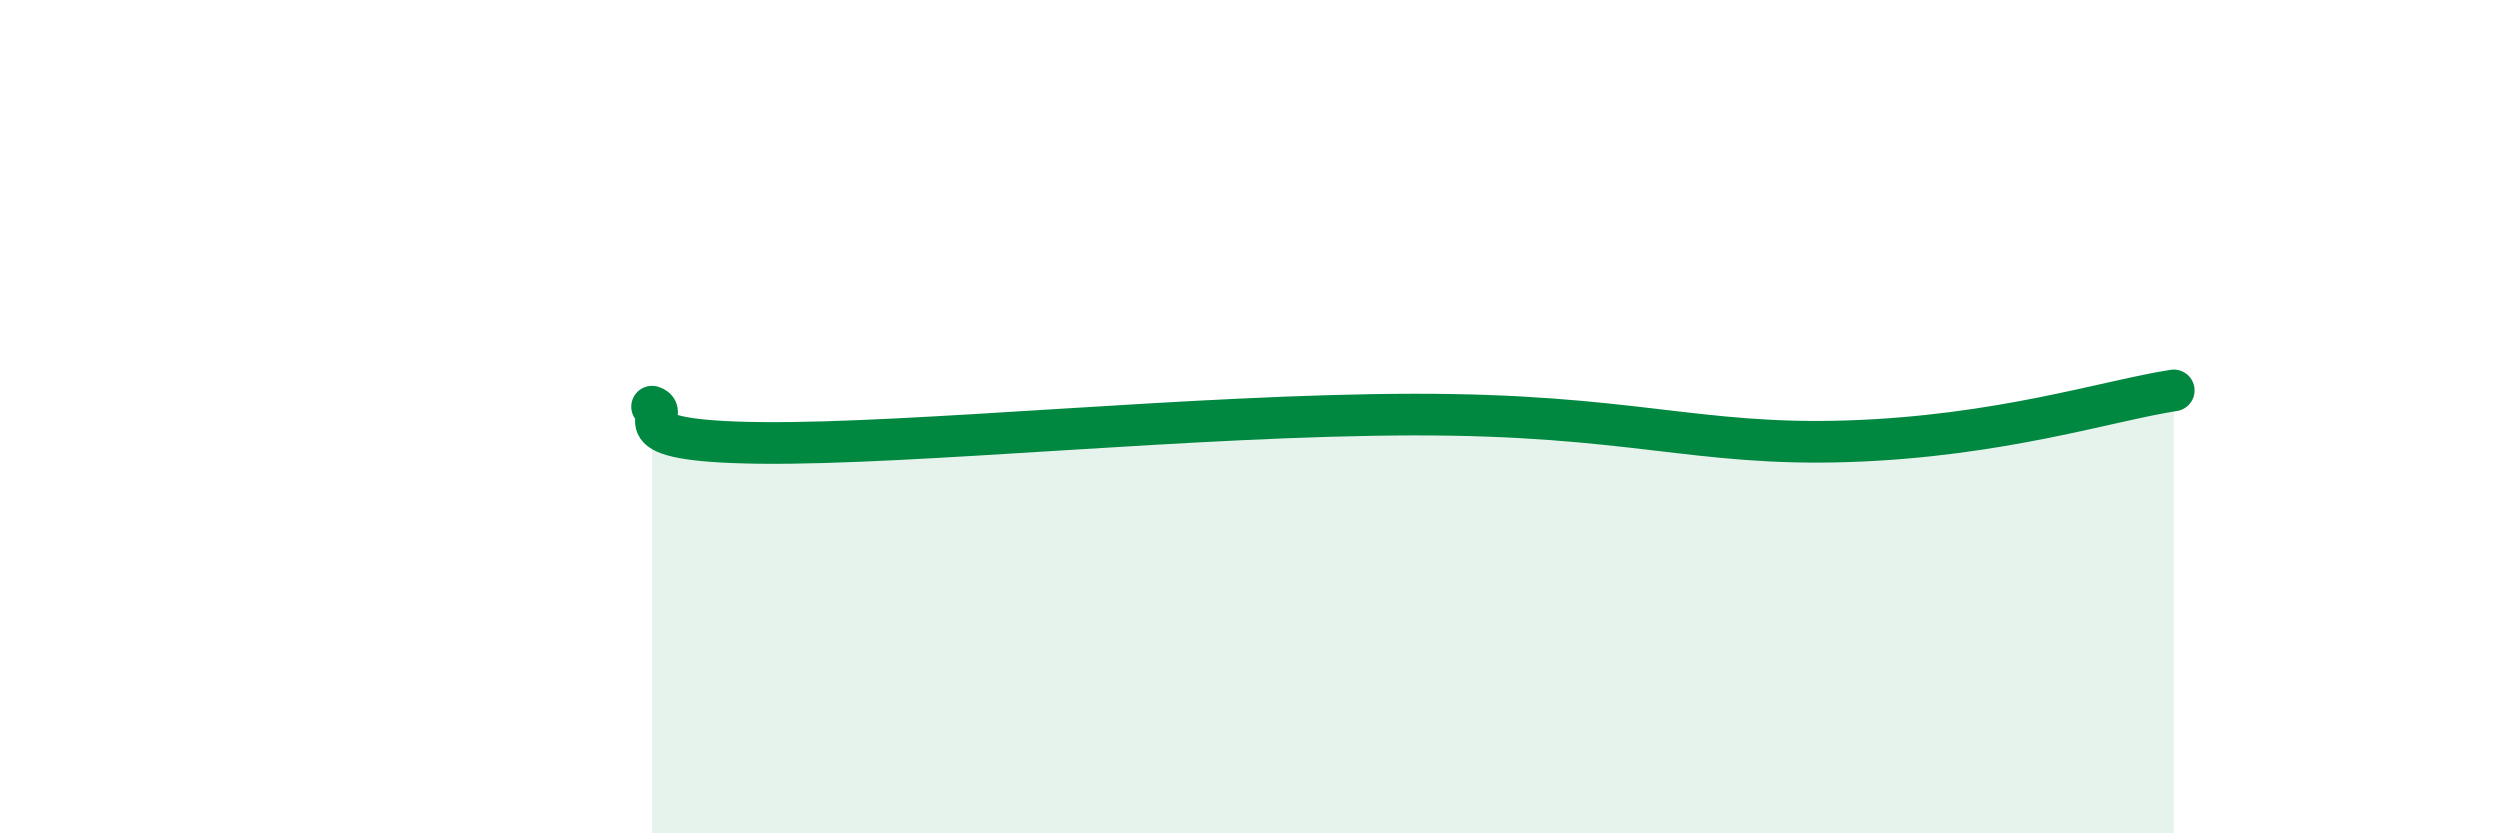
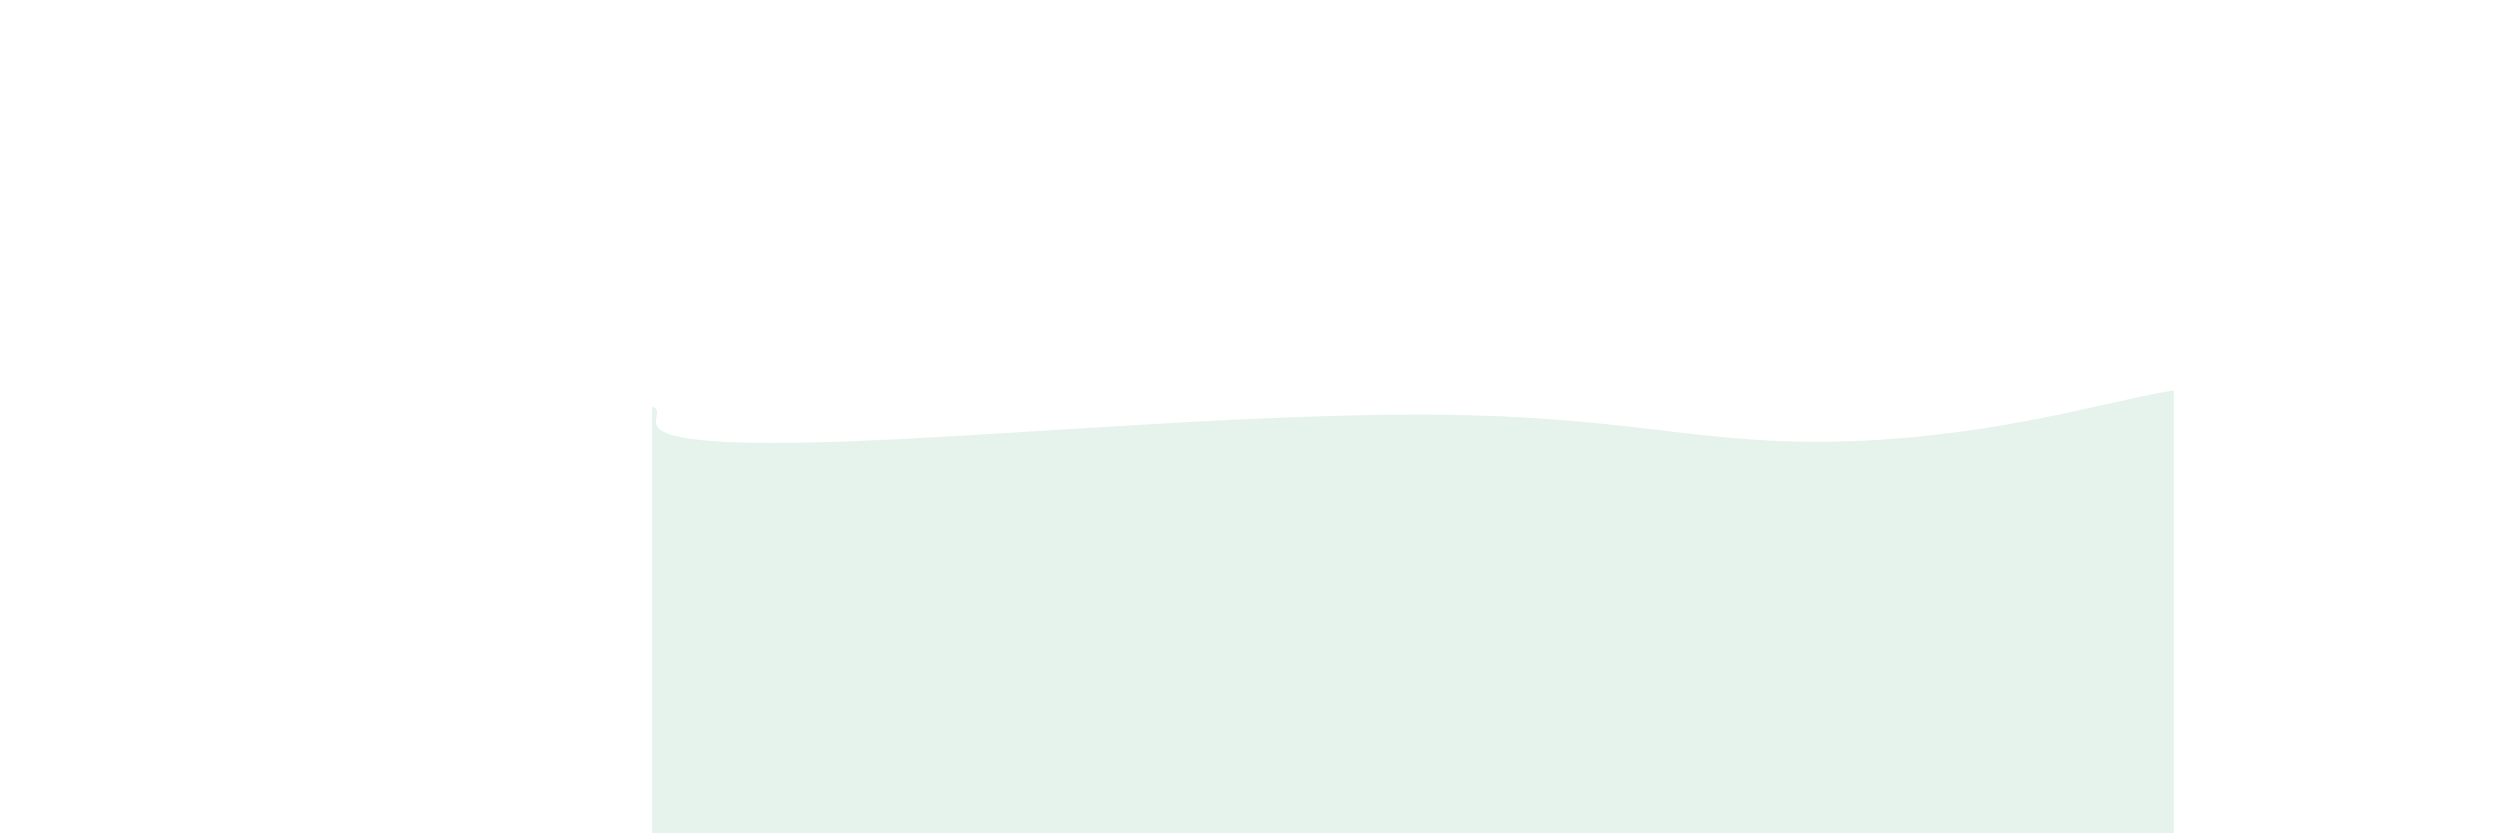
<svg xmlns="http://www.w3.org/2000/svg" width="60" height="20" viewBox="0 0 60 20">
  <path d="M 15.65,9.76 C 16.17,9.93 14.61,10.59 18.26,10.63 C 21.91,10.67 28.69,9.96 33.91,9.95 C 39.13,9.94 40.7,10.71 44.35,10.59 C 48,10.47 50.61,9.61 52.17,9.37L52.17 20L15.65 20Z" fill="#008740" opacity="0.1" stroke-linecap="round" stroke-linejoin="round" />
-   <path d="M 15.65,9.76 C 16.17,9.93 14.61,10.59 18.26,10.63 C 21.91,10.67 28.69,9.96 33.91,9.95 C 39.13,9.94 40.7,10.71 44.35,10.59 C 48,10.47 50.61,9.61 52.17,9.37" stroke="#008740" stroke-width="1" fill="none" stroke-linecap="round" stroke-linejoin="round" />
</svg>